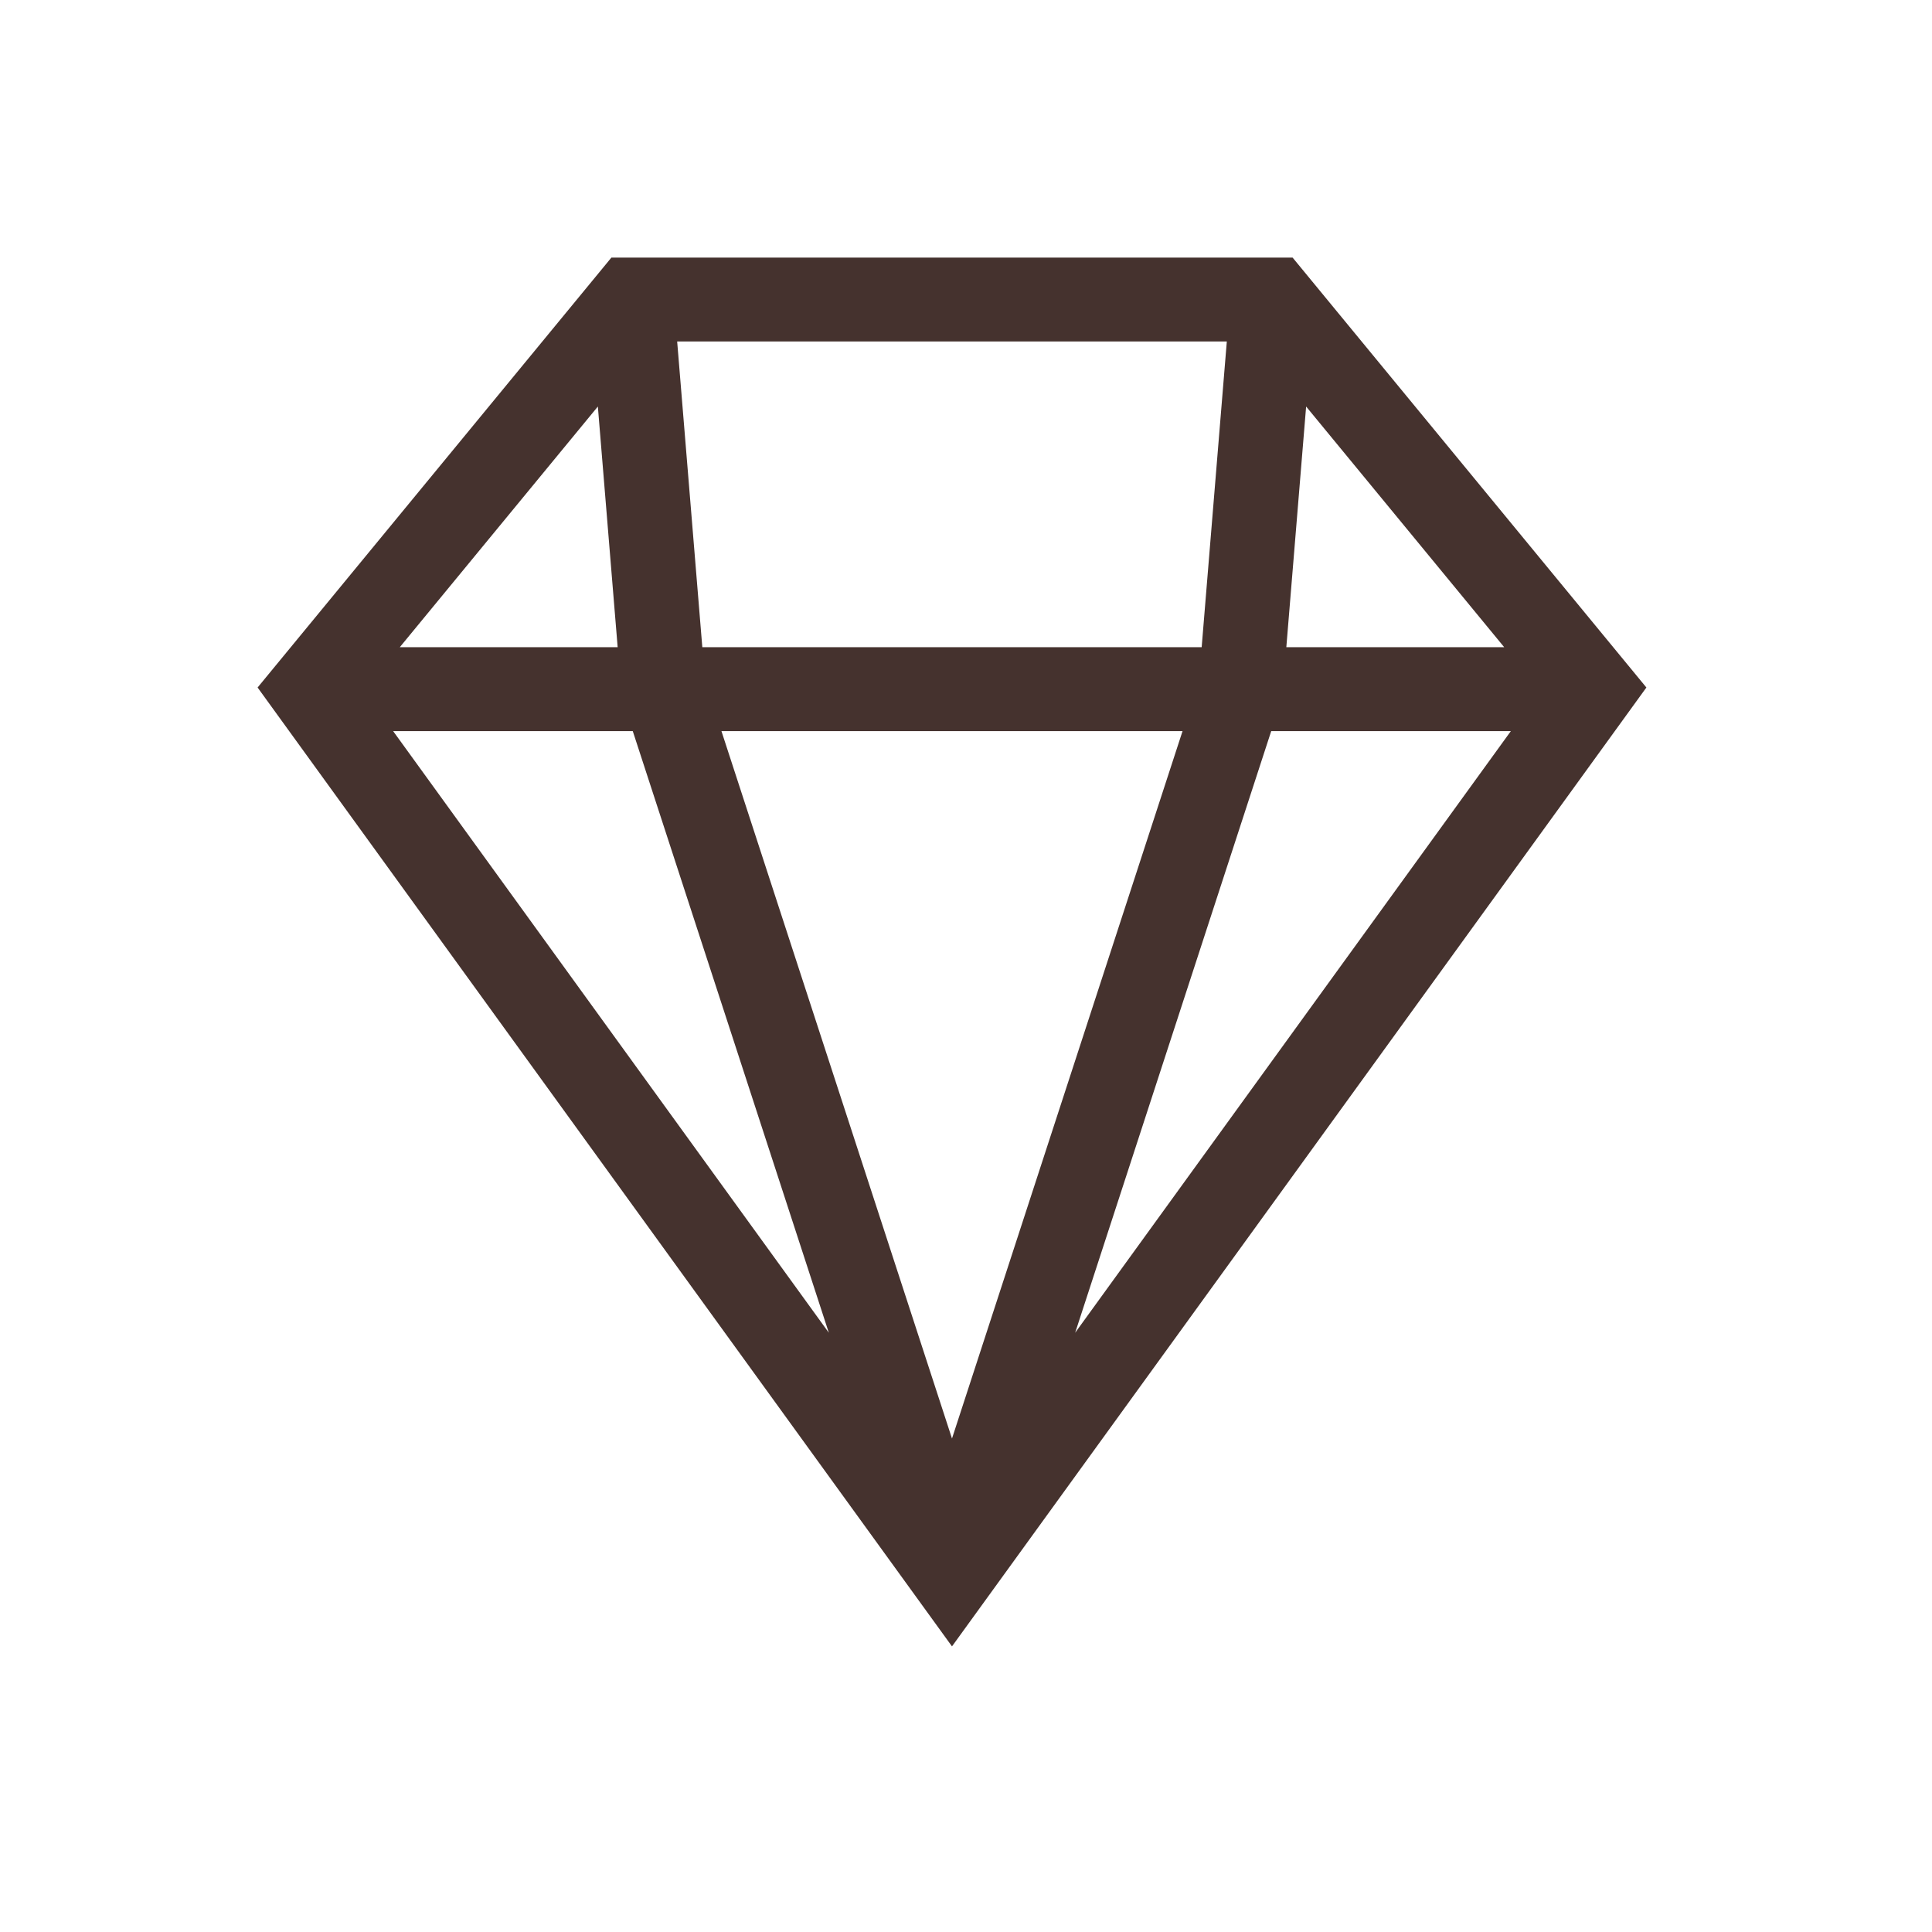
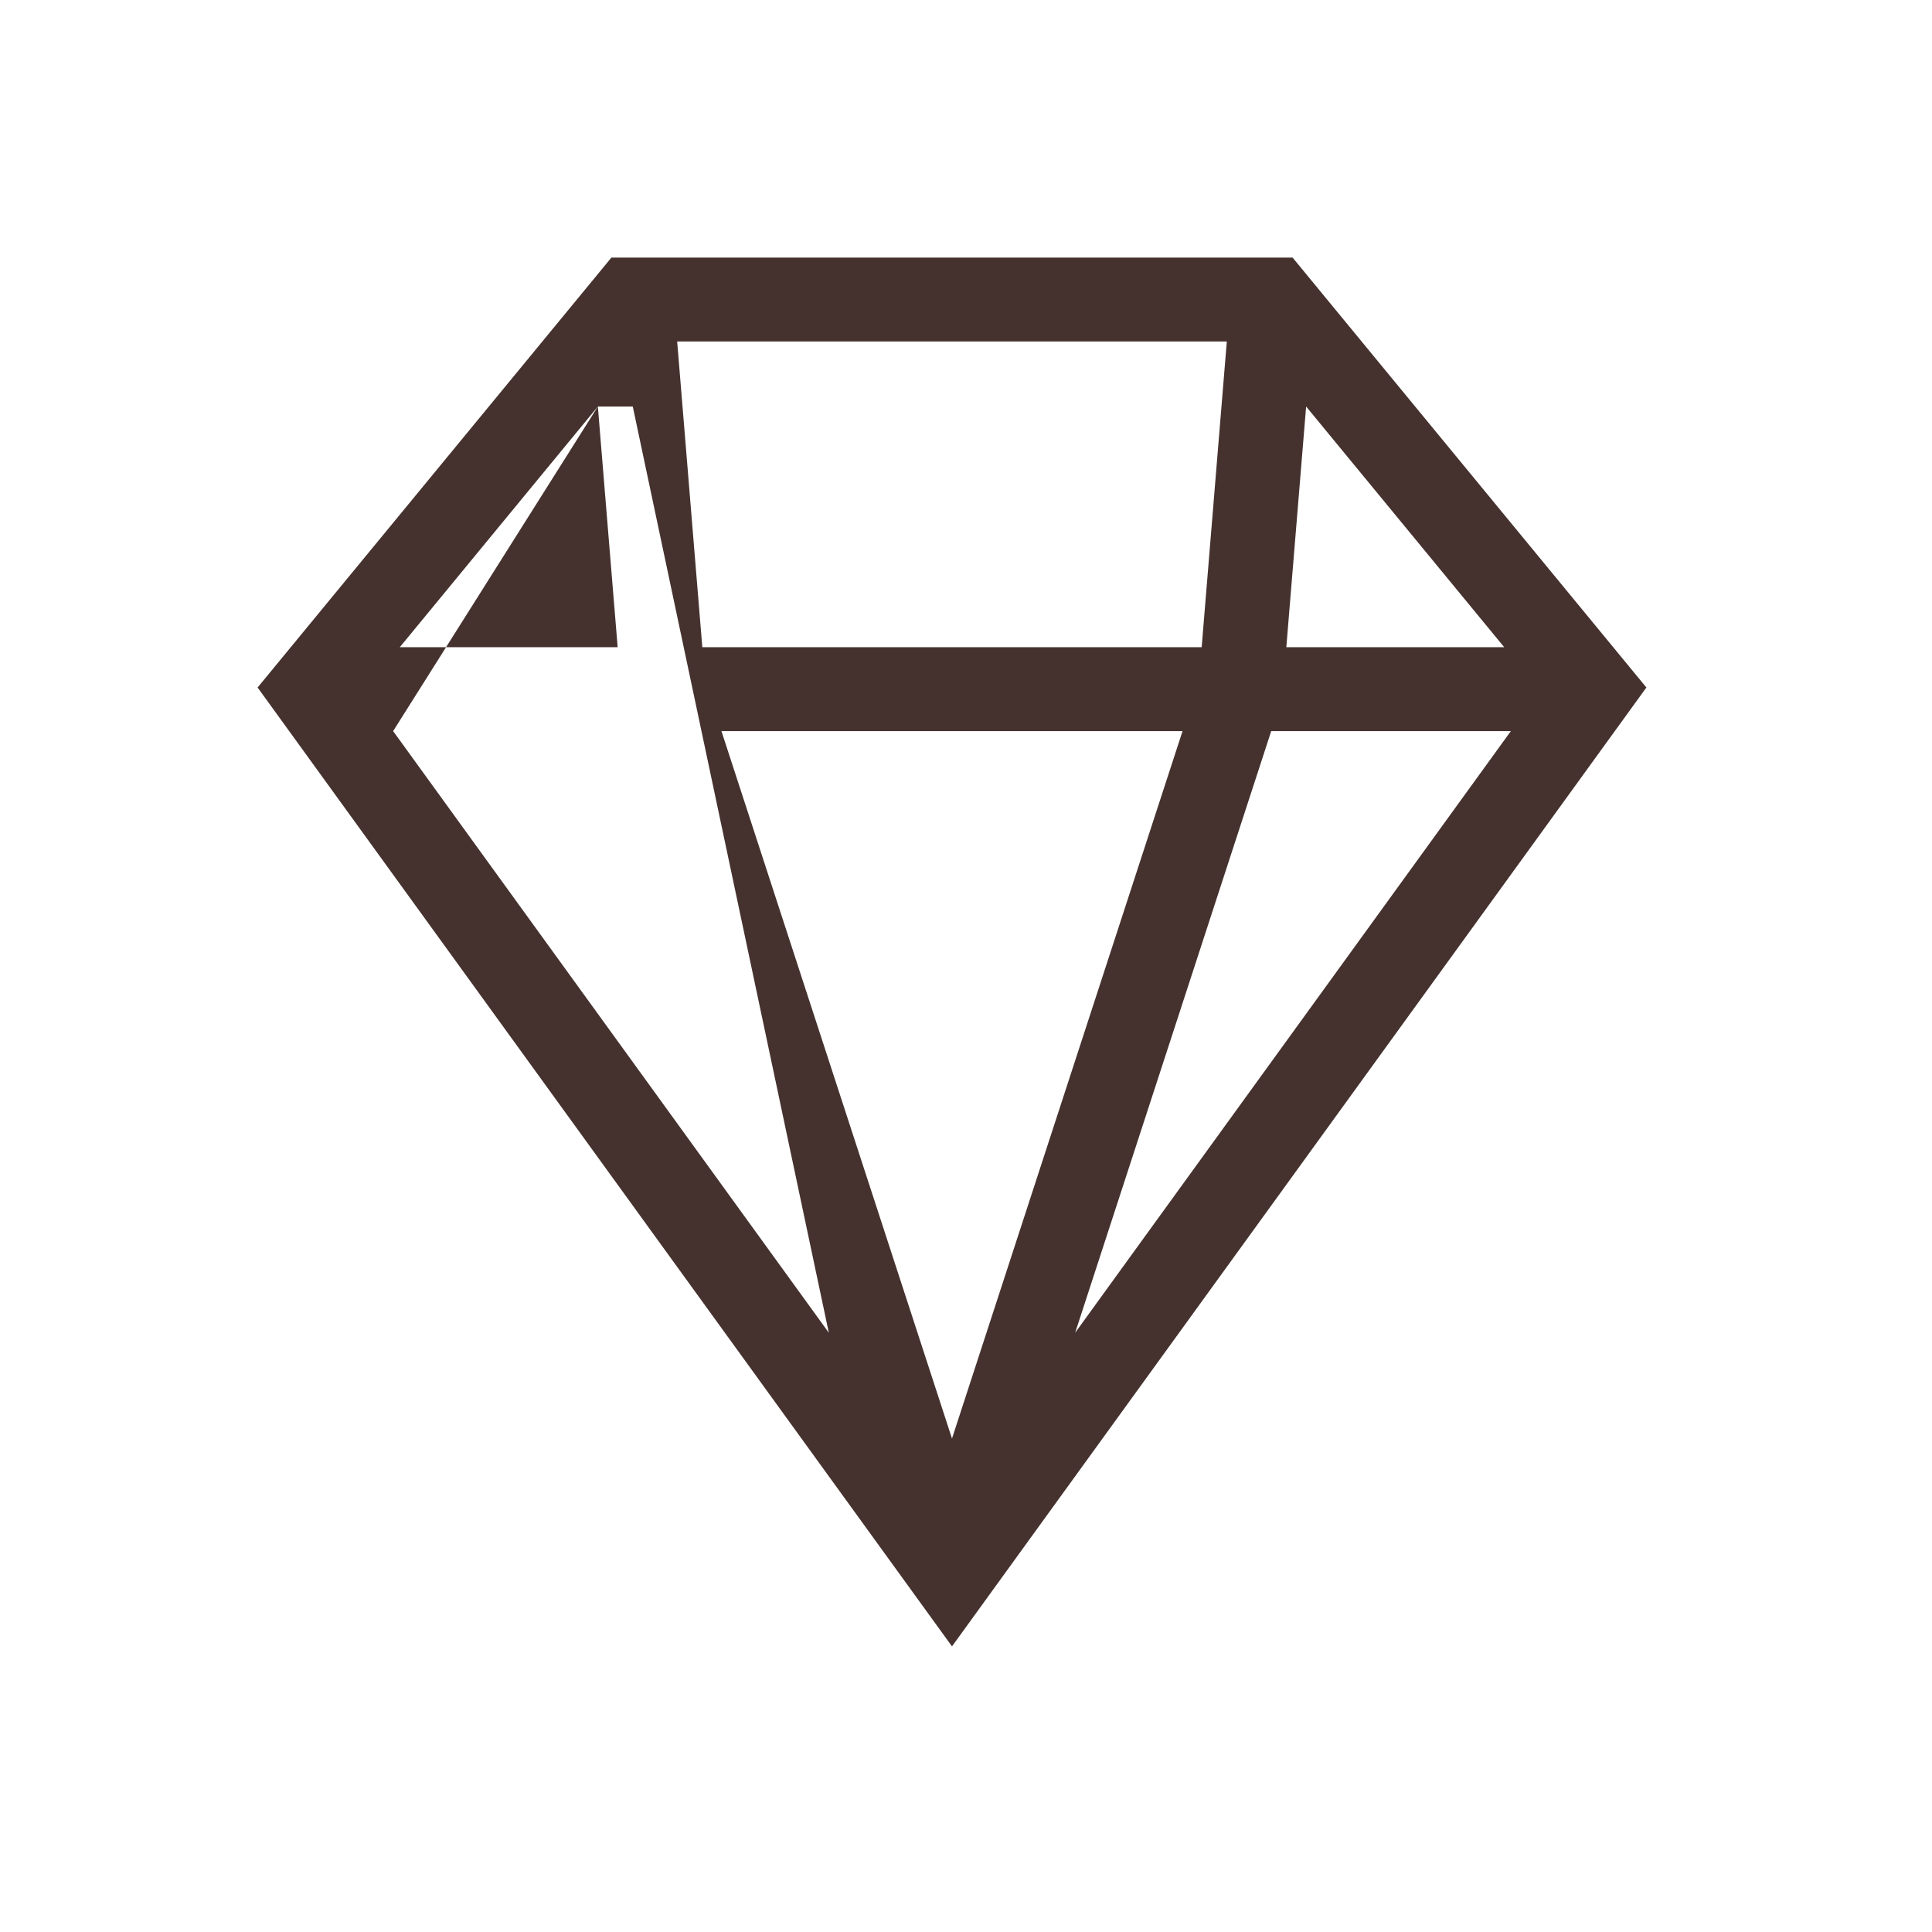
<svg xmlns="http://www.w3.org/2000/svg" width="60" height="60" viewBox="0 0 60 60" fill="none">
-   <path fill-rule="evenodd" clip-rule="evenodd" d="M18.987 8H40.143L51.13 21.351L29.565 51.13L8 21.351L18.987 8ZM18.567 12.625L19.182 20.099H12.416L18.567 12.625ZM12.209 22.705H19.651L25.74 41.39L12.209 22.705ZM33.39 41.39L46.921 22.705H39.479L33.39 41.39ZM39.948 20.099L40.563 12.625L46.714 20.099H39.948ZM38.1 10.605L37.319 20.099H21.811L21.03 10.605H38.1ZM22.405 22.705H36.725L29.565 44.675L22.405 22.705Z" fill="#45322E" />
+   <path fill-rule="evenodd" clip-rule="evenodd" d="M18.987 8H40.143L51.13 21.351L29.565 51.13L8 21.351L18.987 8ZM18.567 12.625L19.182 20.099H12.416L18.567 12.625ZH19.651L25.74 41.39L12.209 22.705ZM33.39 41.39L46.921 22.705H39.479L33.39 41.39ZM39.948 20.099L40.563 12.625L46.714 20.099H39.948ZM38.1 10.605L37.319 20.099H21.811L21.03 10.605H38.1ZM22.405 22.705H36.725L29.565 44.675L22.405 22.705Z" fill="#45322E" />
</svg>